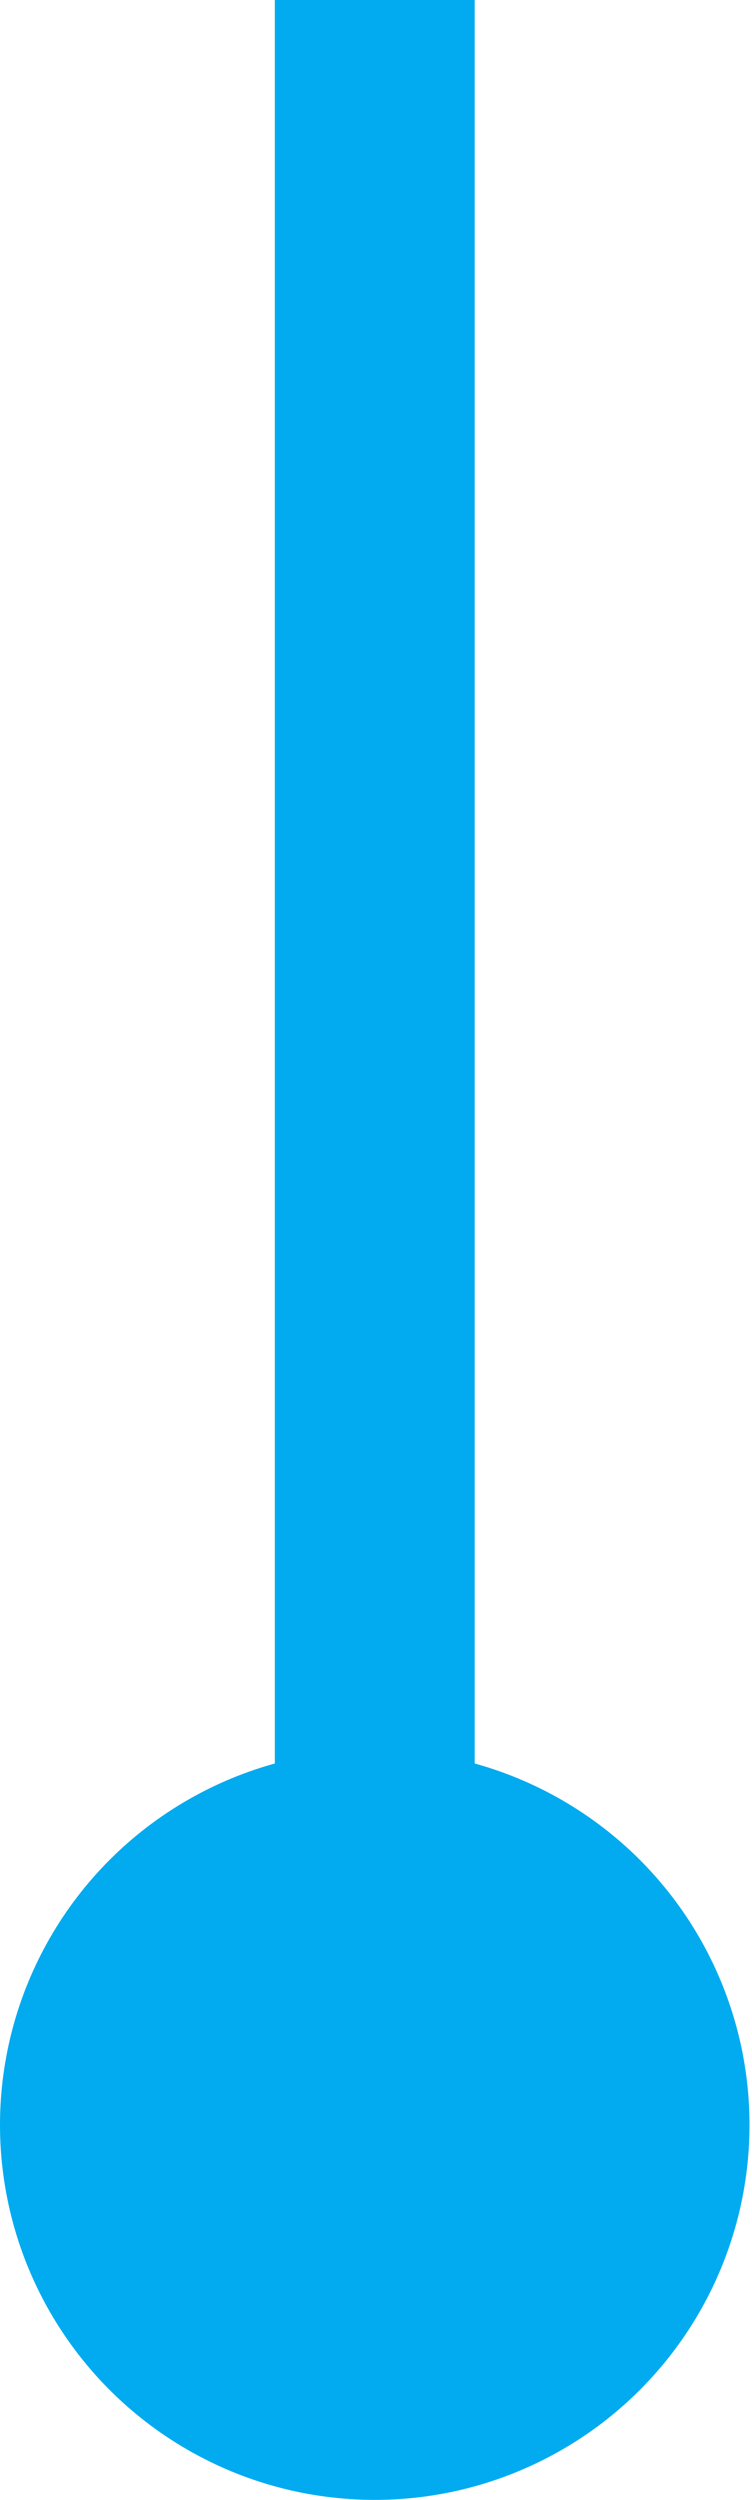
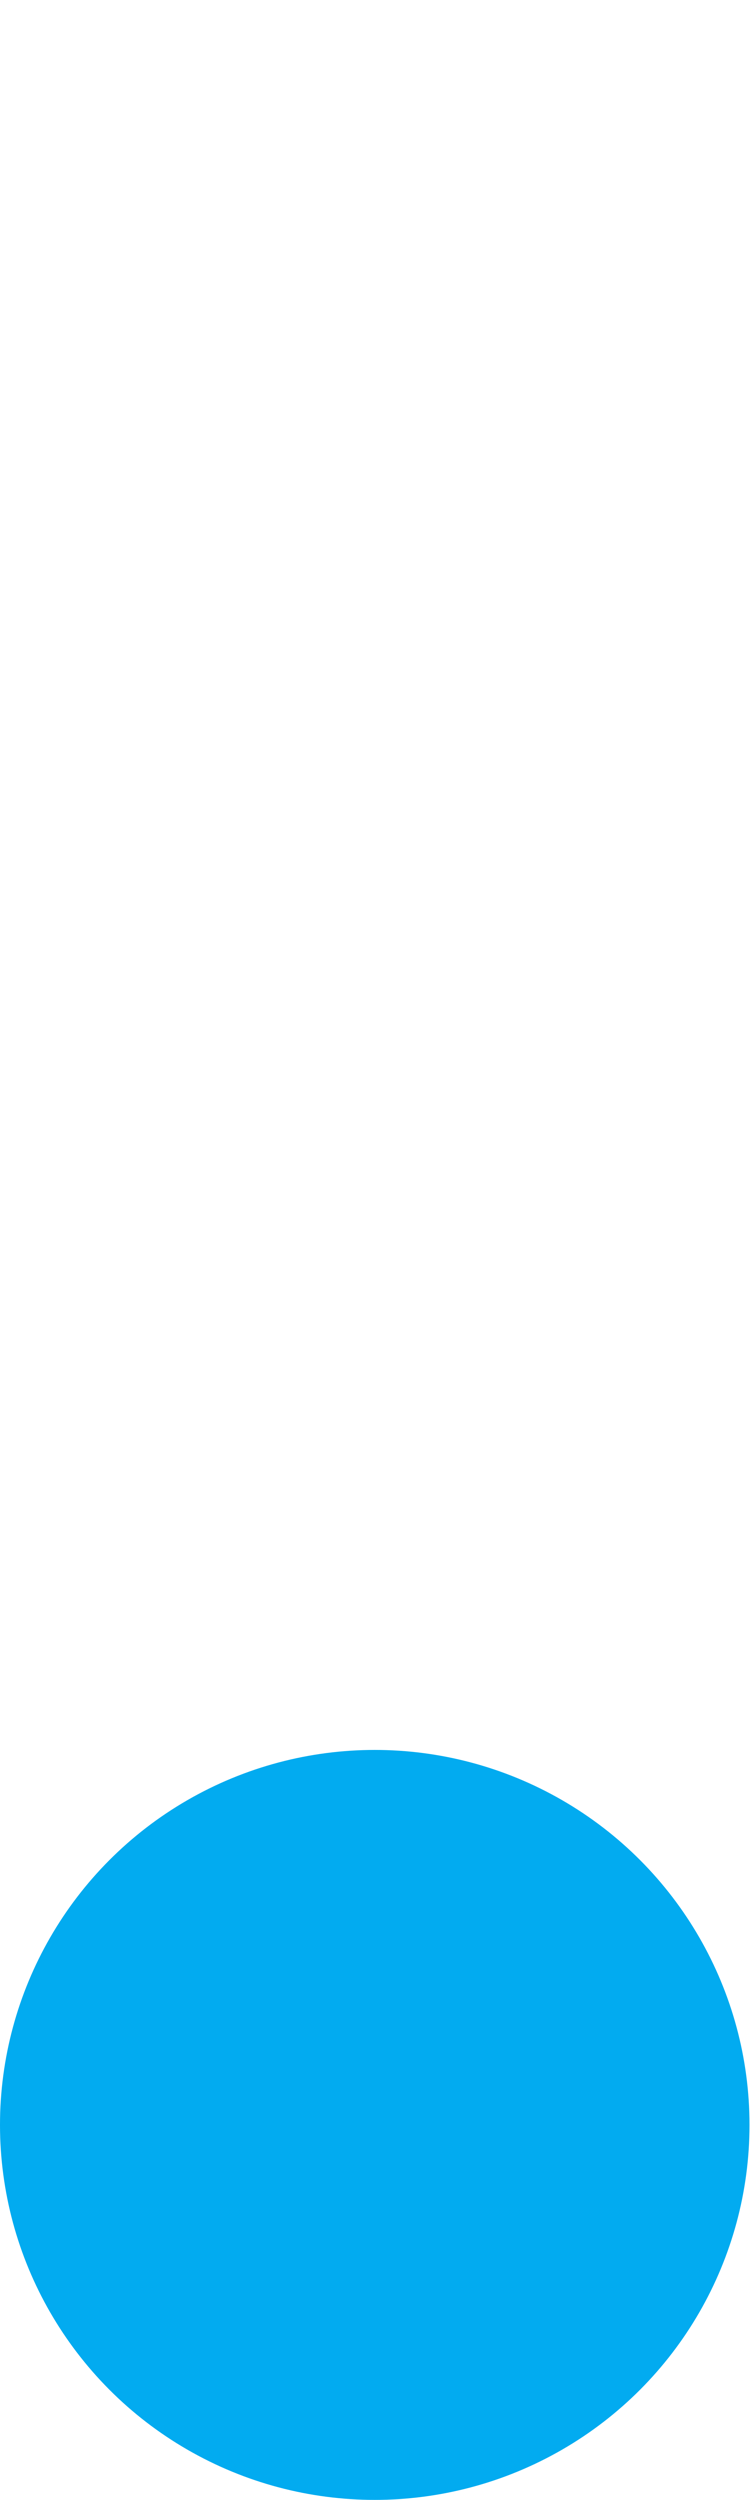
<svg xmlns="http://www.w3.org/2000/svg" version="1.1" id="Layer_1" x="0px" y="0px" width="30.1px" height="100px" viewBox="0 0 30.1 100" enable-background="new 0 0 30.1 100" xml:space="preserve">
  <g>
    <g>
-       <line fill="none" stroke="#02ABF0" stroke-width="8" stroke-miterlimit="10" x1="15" y1="0" x2="15" y2="85.7" />
      <g>
        <circle fill="#02ABF0" cx="15" cy="85" r="15" />
      </g>
    </g>
  </g>
</svg>